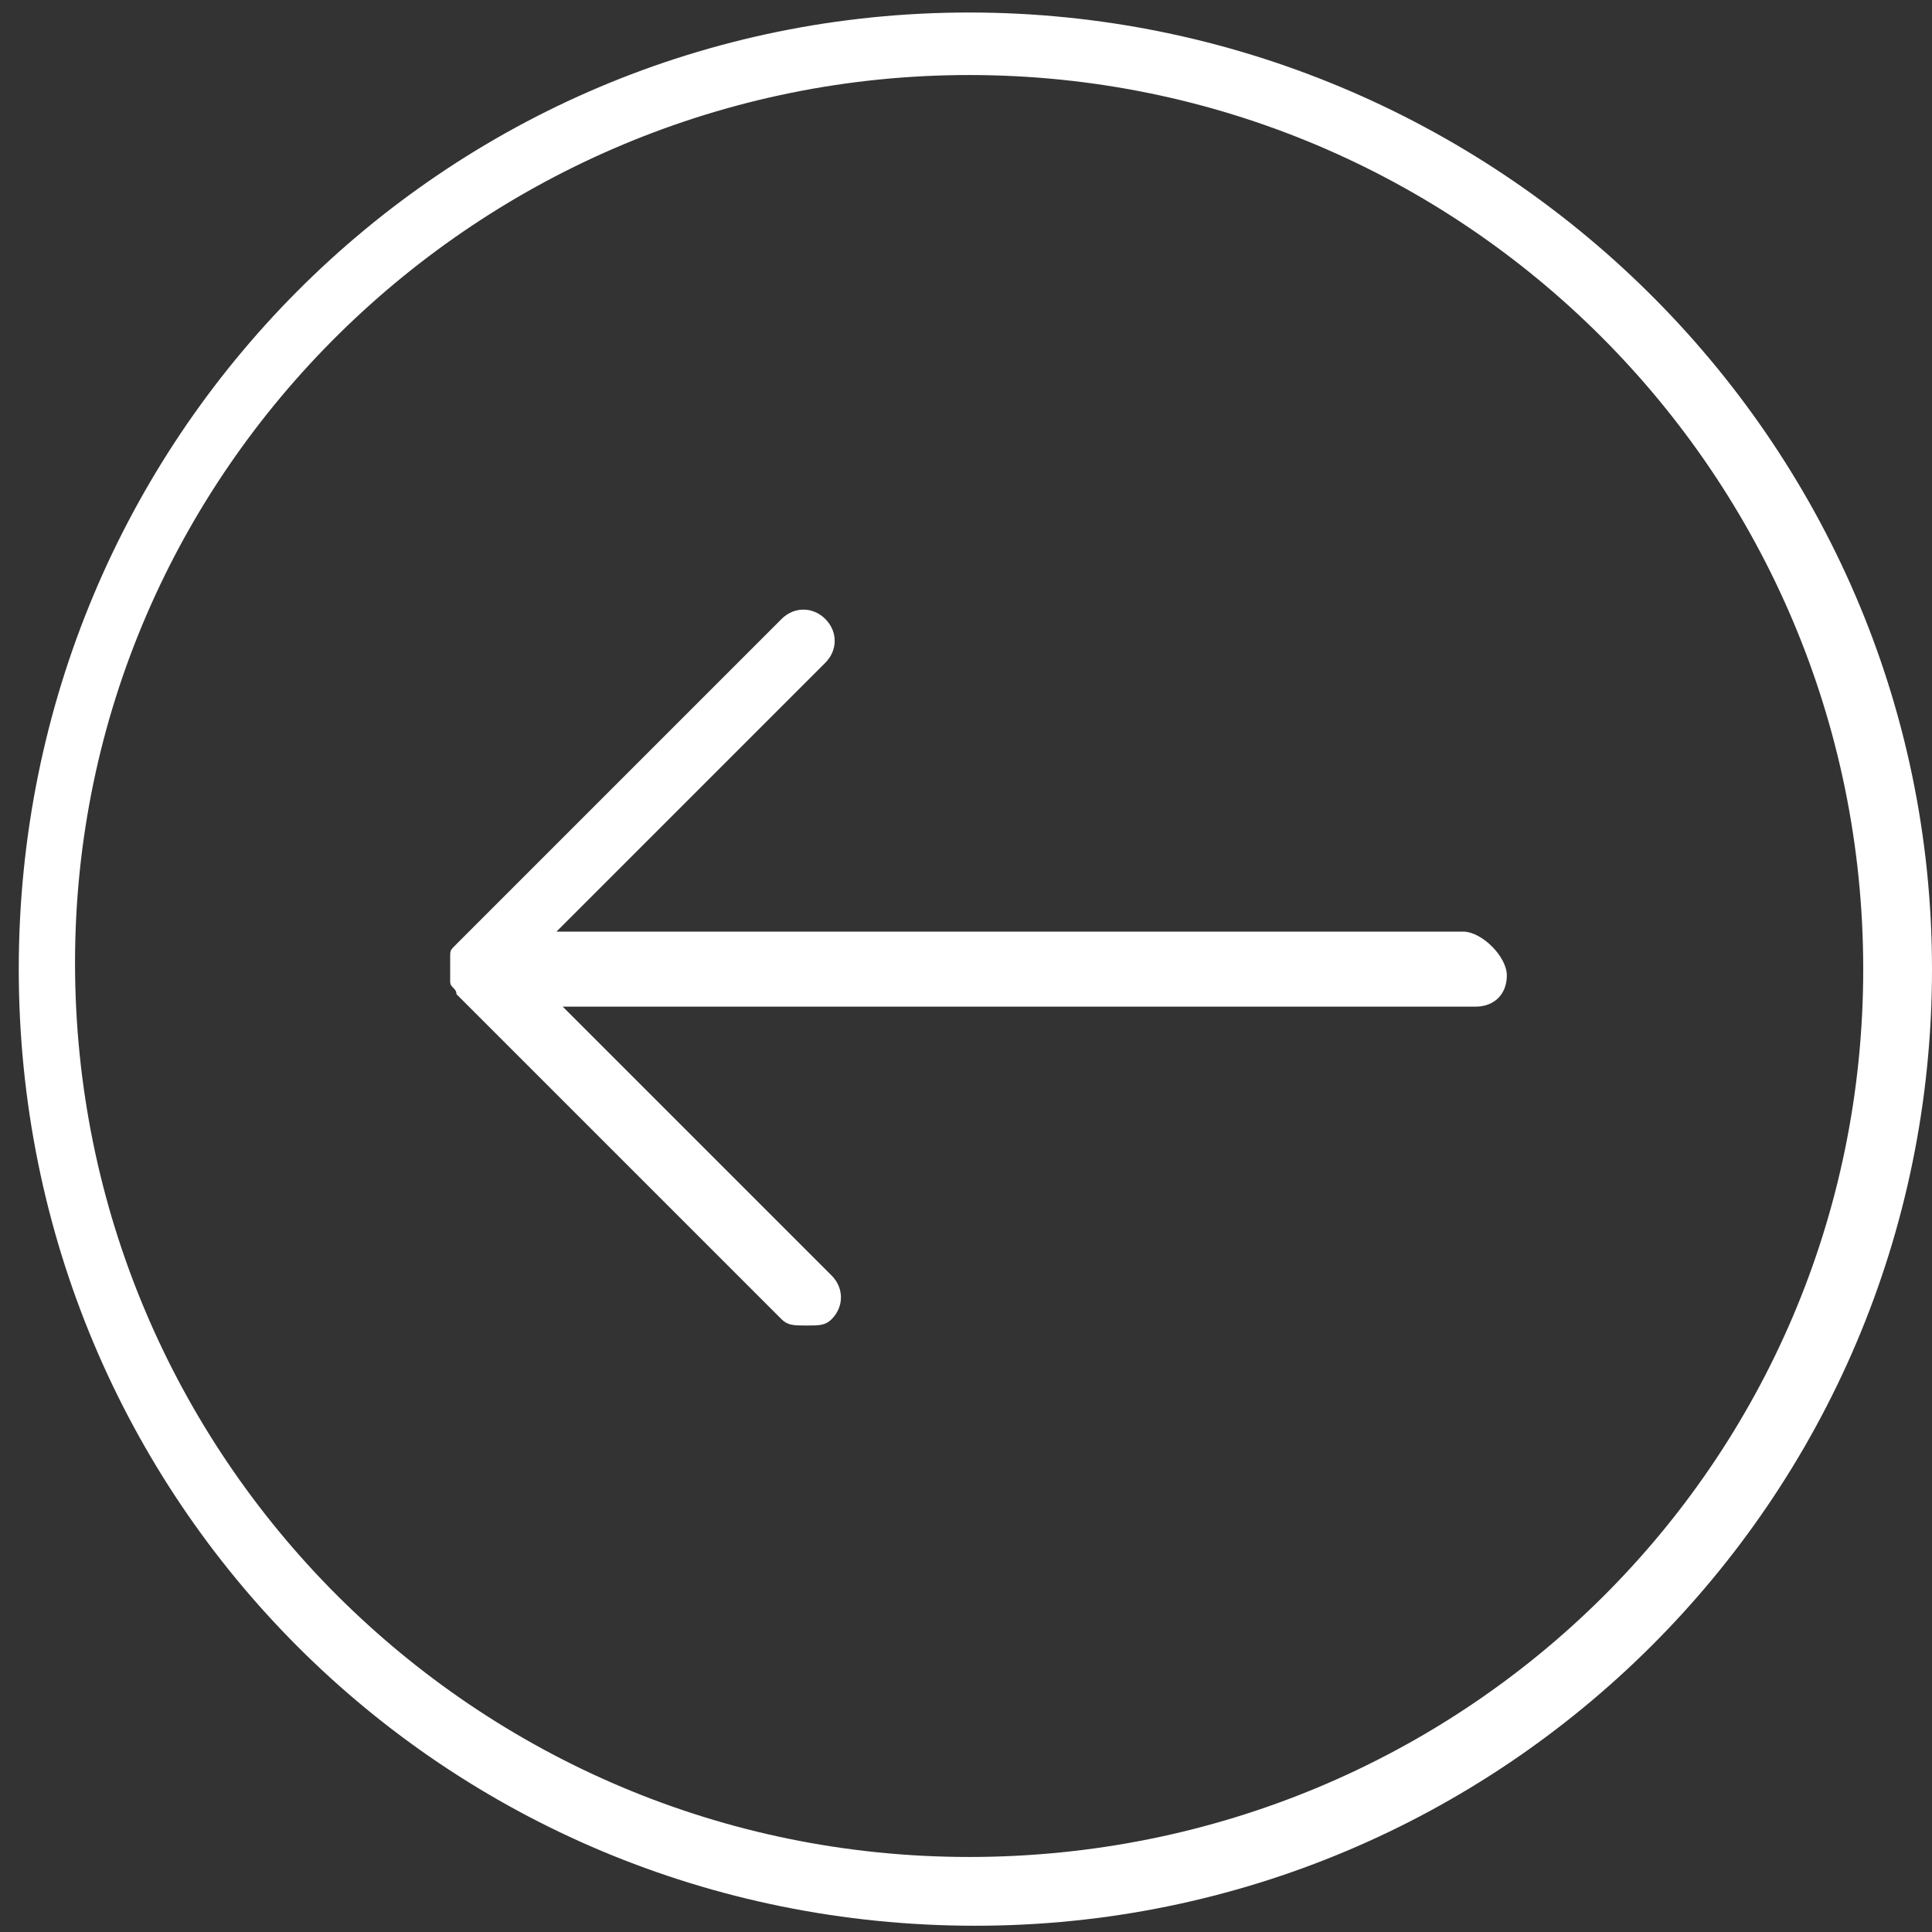
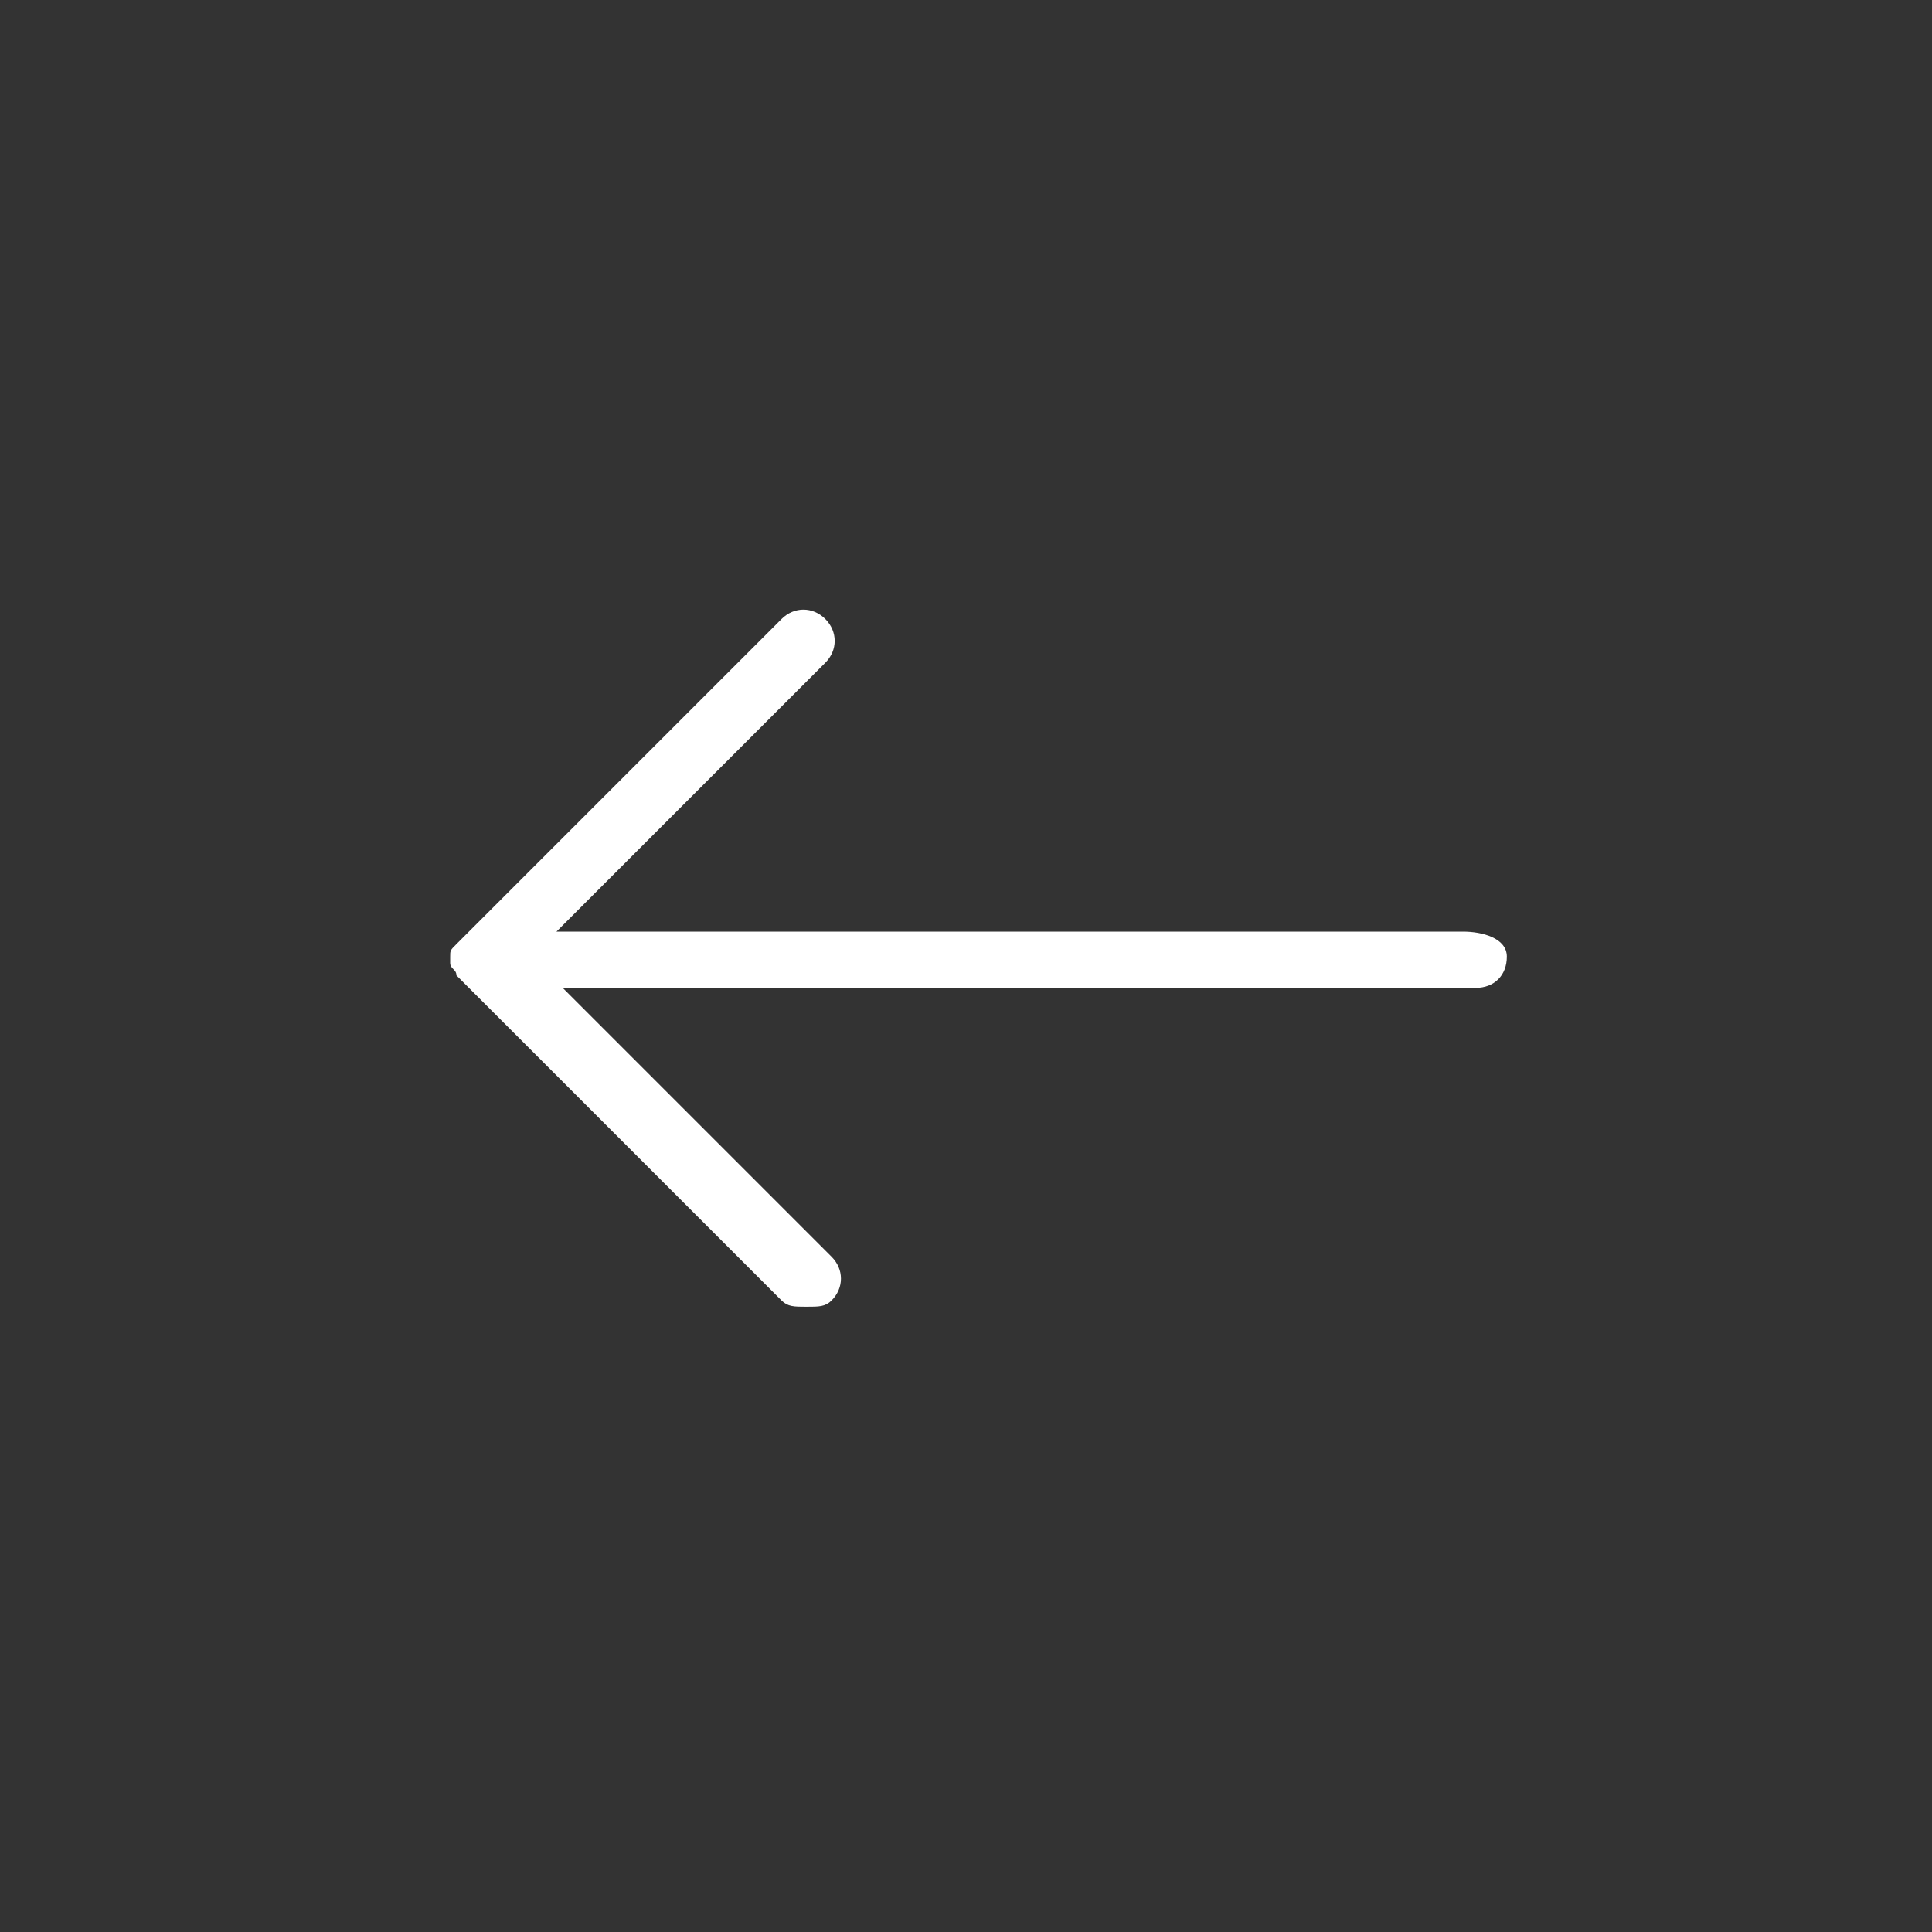
<svg xmlns="http://www.w3.org/2000/svg" version="1.1" id="레이어_1" x="0px" y="0px" viewBox="0 0 30.9 30.9" style="enable-background:new 0 0 30.9 30.9;" xml:space="preserve">
  <rect x="0" y="0" width="30.9" height="30.9" fill="#333333" stroke="none" />
  <style type="text/css">
	.st0{fill:#FFFFFF;}
</style>
  <g>
-     <path class="st0" d="M15.5,0.2C7.1,0.2,0.3,7,0.3,15.5s6.8,15.3,15.3,15.3c8.4,0,15.3-6.8,15.3-15.3S23.9,0.2,15.5,0.2z M15.5,29.7   c-7.9,0-14.3-6.4-14.3-14.3S7.7,1.2,15.5,1.2c7.9,0,14.3,6.4,14.3,14.3S23.4,29.7,15.5,29.7z" />
-     <path class="st0" d="M23.4,14.9H8.9l4.3-4.3c0.2-0.2,0.2-0.5,0-0.7s-0.5-0.2-0.7,0l-5.2,5.2c0,0,0,0,0,0c-0.1,0.1-0.1,0.1-0.1,0.2   c0,0,0,0,0,0.1c0,0.1,0,0.2,0,0.3c0,0,0,0,0,0c0,0,0,0,0,0c0,0.1,0.1,0.1,0.1,0.2l5.2,5.2c0.1,0.1,0.2,0.1,0.4,0.1s0.3,0,0.4-0.1   c0.2-0.2,0.2-0.5,0-0.7l-4.3-4.3h14.6c0.3,0,0.5-0.2,0.5-0.5S23.7,14.9,23.4,14.9z" />
+     <path class="st0" d="M23.4,14.9H8.9l4.3-4.3c0.2-0.2,0.2-0.5,0-0.7s-0.5-0.2-0.7,0l-5.2,5.2c0,0,0,0,0,0c-0.1,0.1-0.1,0.1-0.1,0.2   c0,0,0,0,0,0.1c0,0,0,0,0,0c0,0,0,0,0,0c0,0.1,0.1,0.1,0.1,0.2l5.2,5.2c0.1,0.1,0.2,0.1,0.4,0.1s0.3,0,0.4-0.1   c0.2-0.2,0.2-0.5,0-0.7l-4.3-4.3h14.6c0.3,0,0.5-0.2,0.5-0.5S23.7,14.9,23.4,14.9z" />
  </g>
</svg>